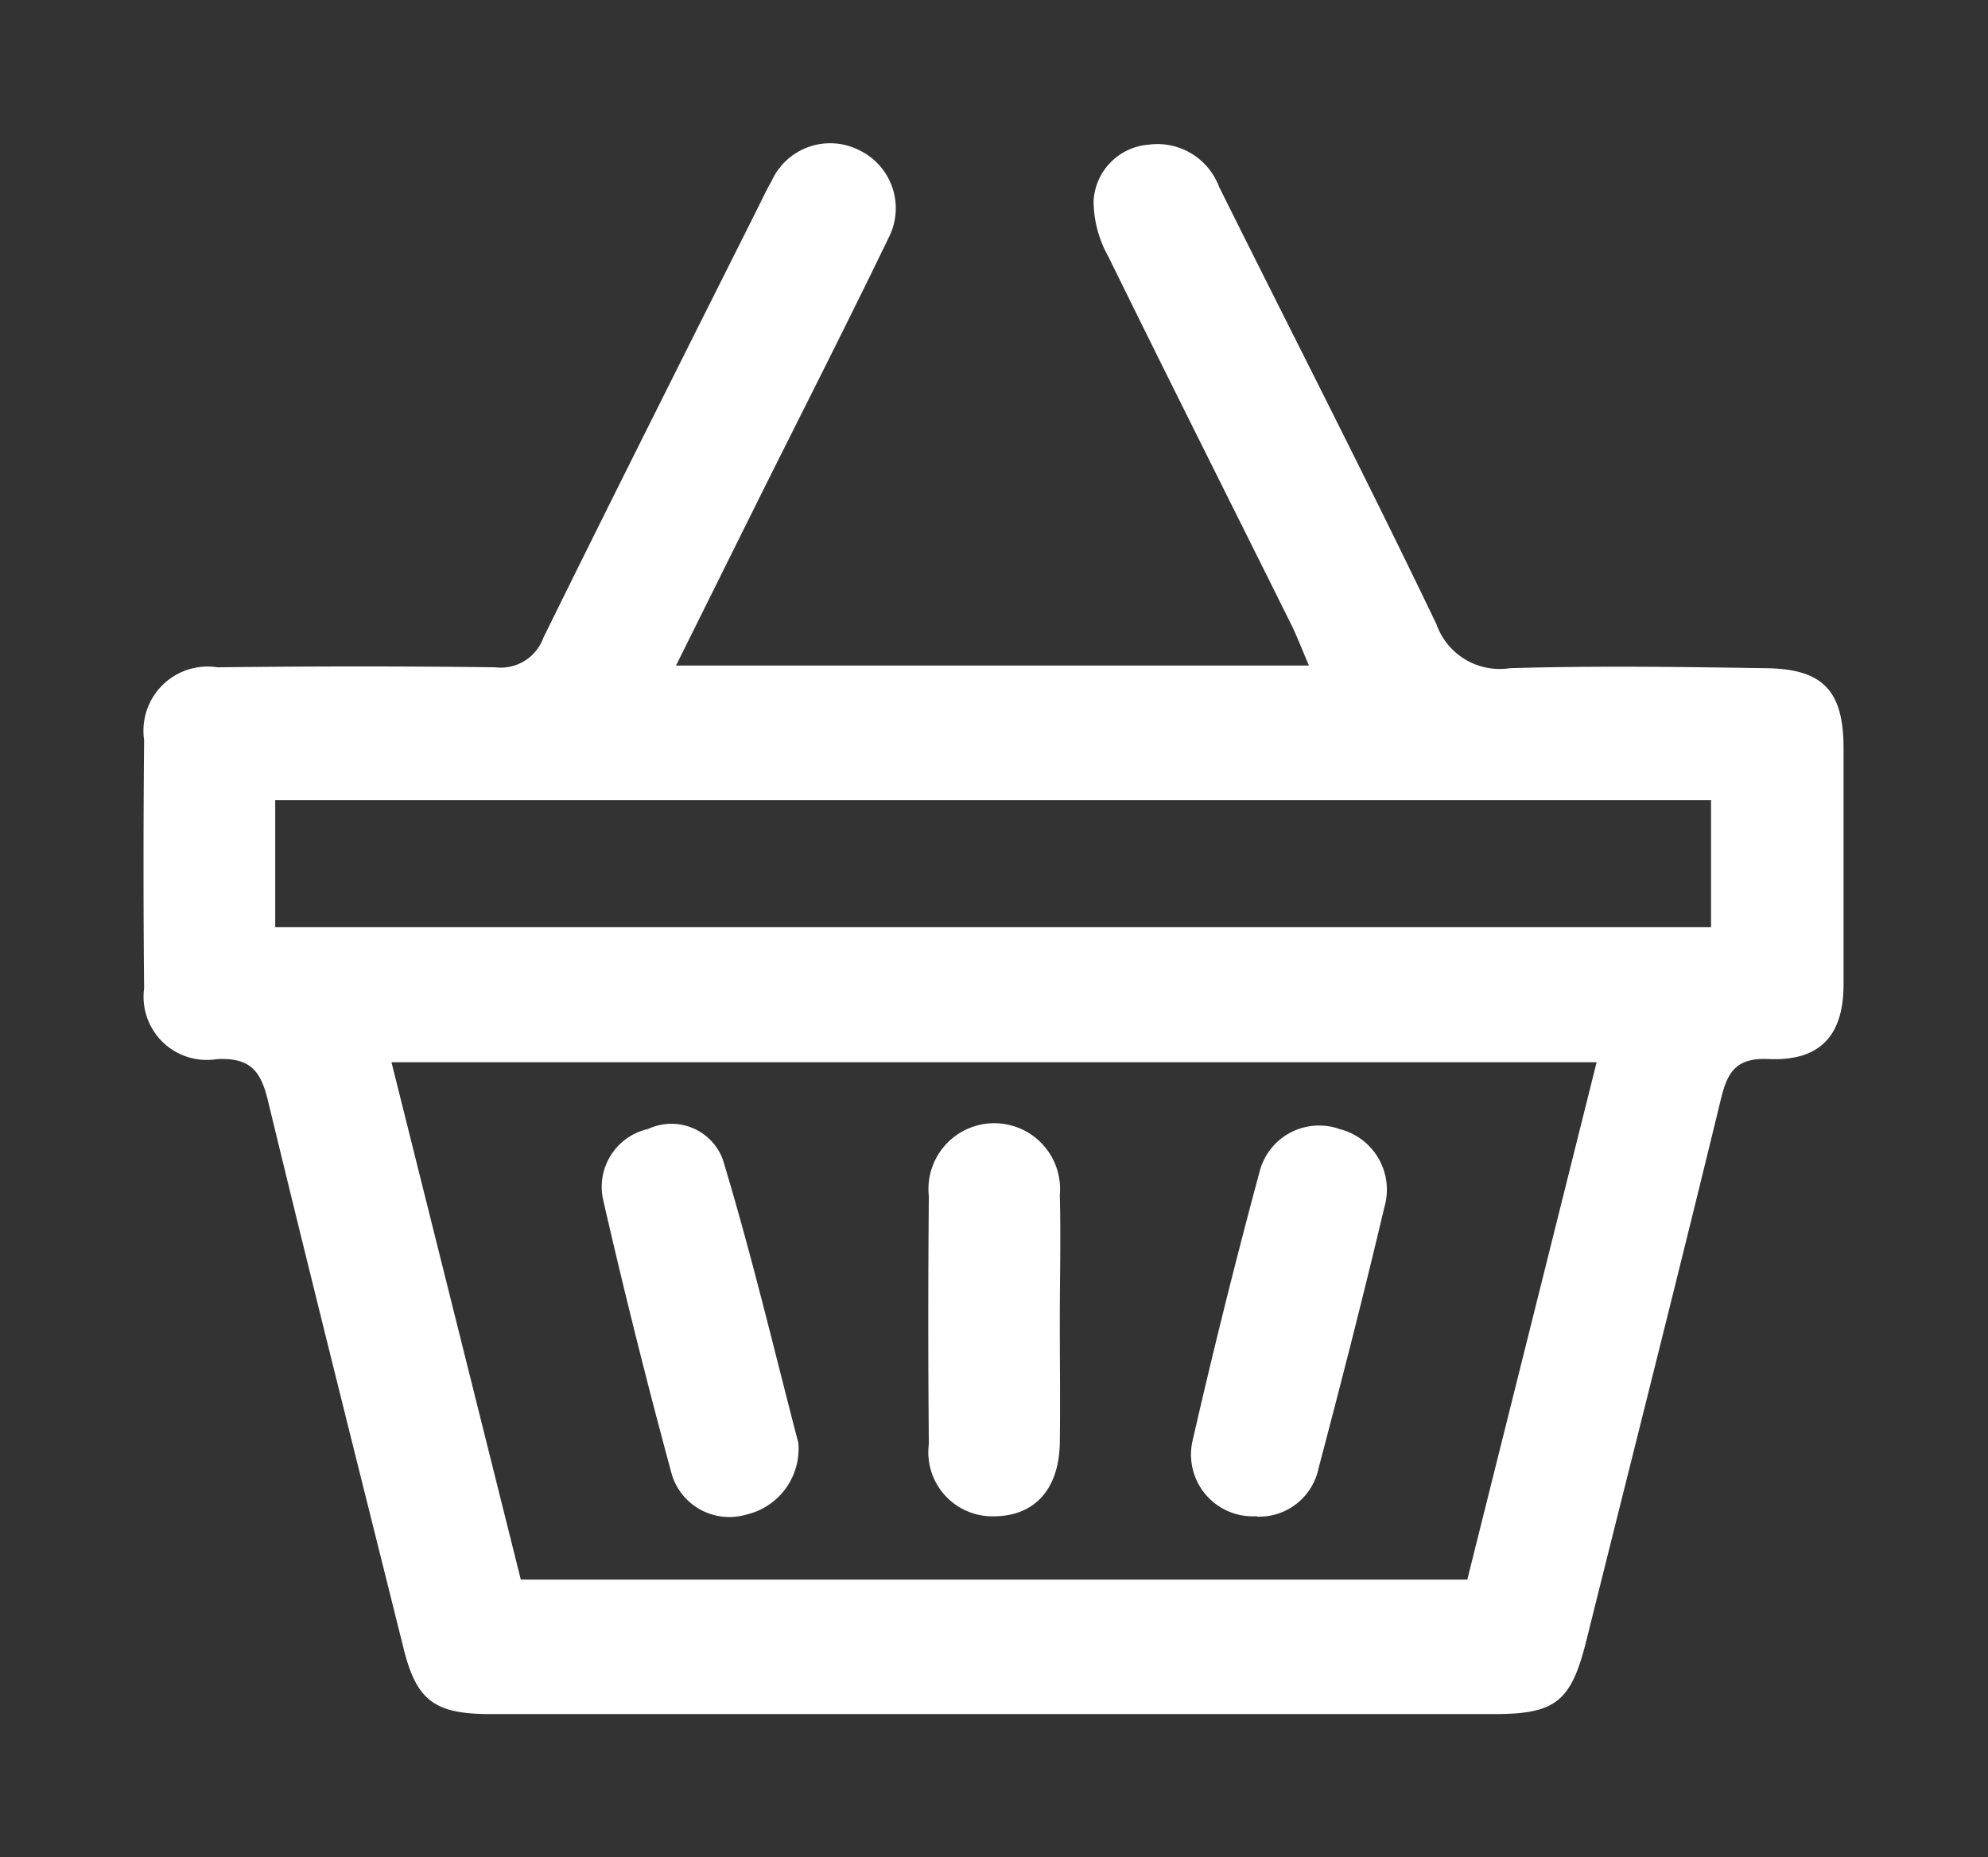
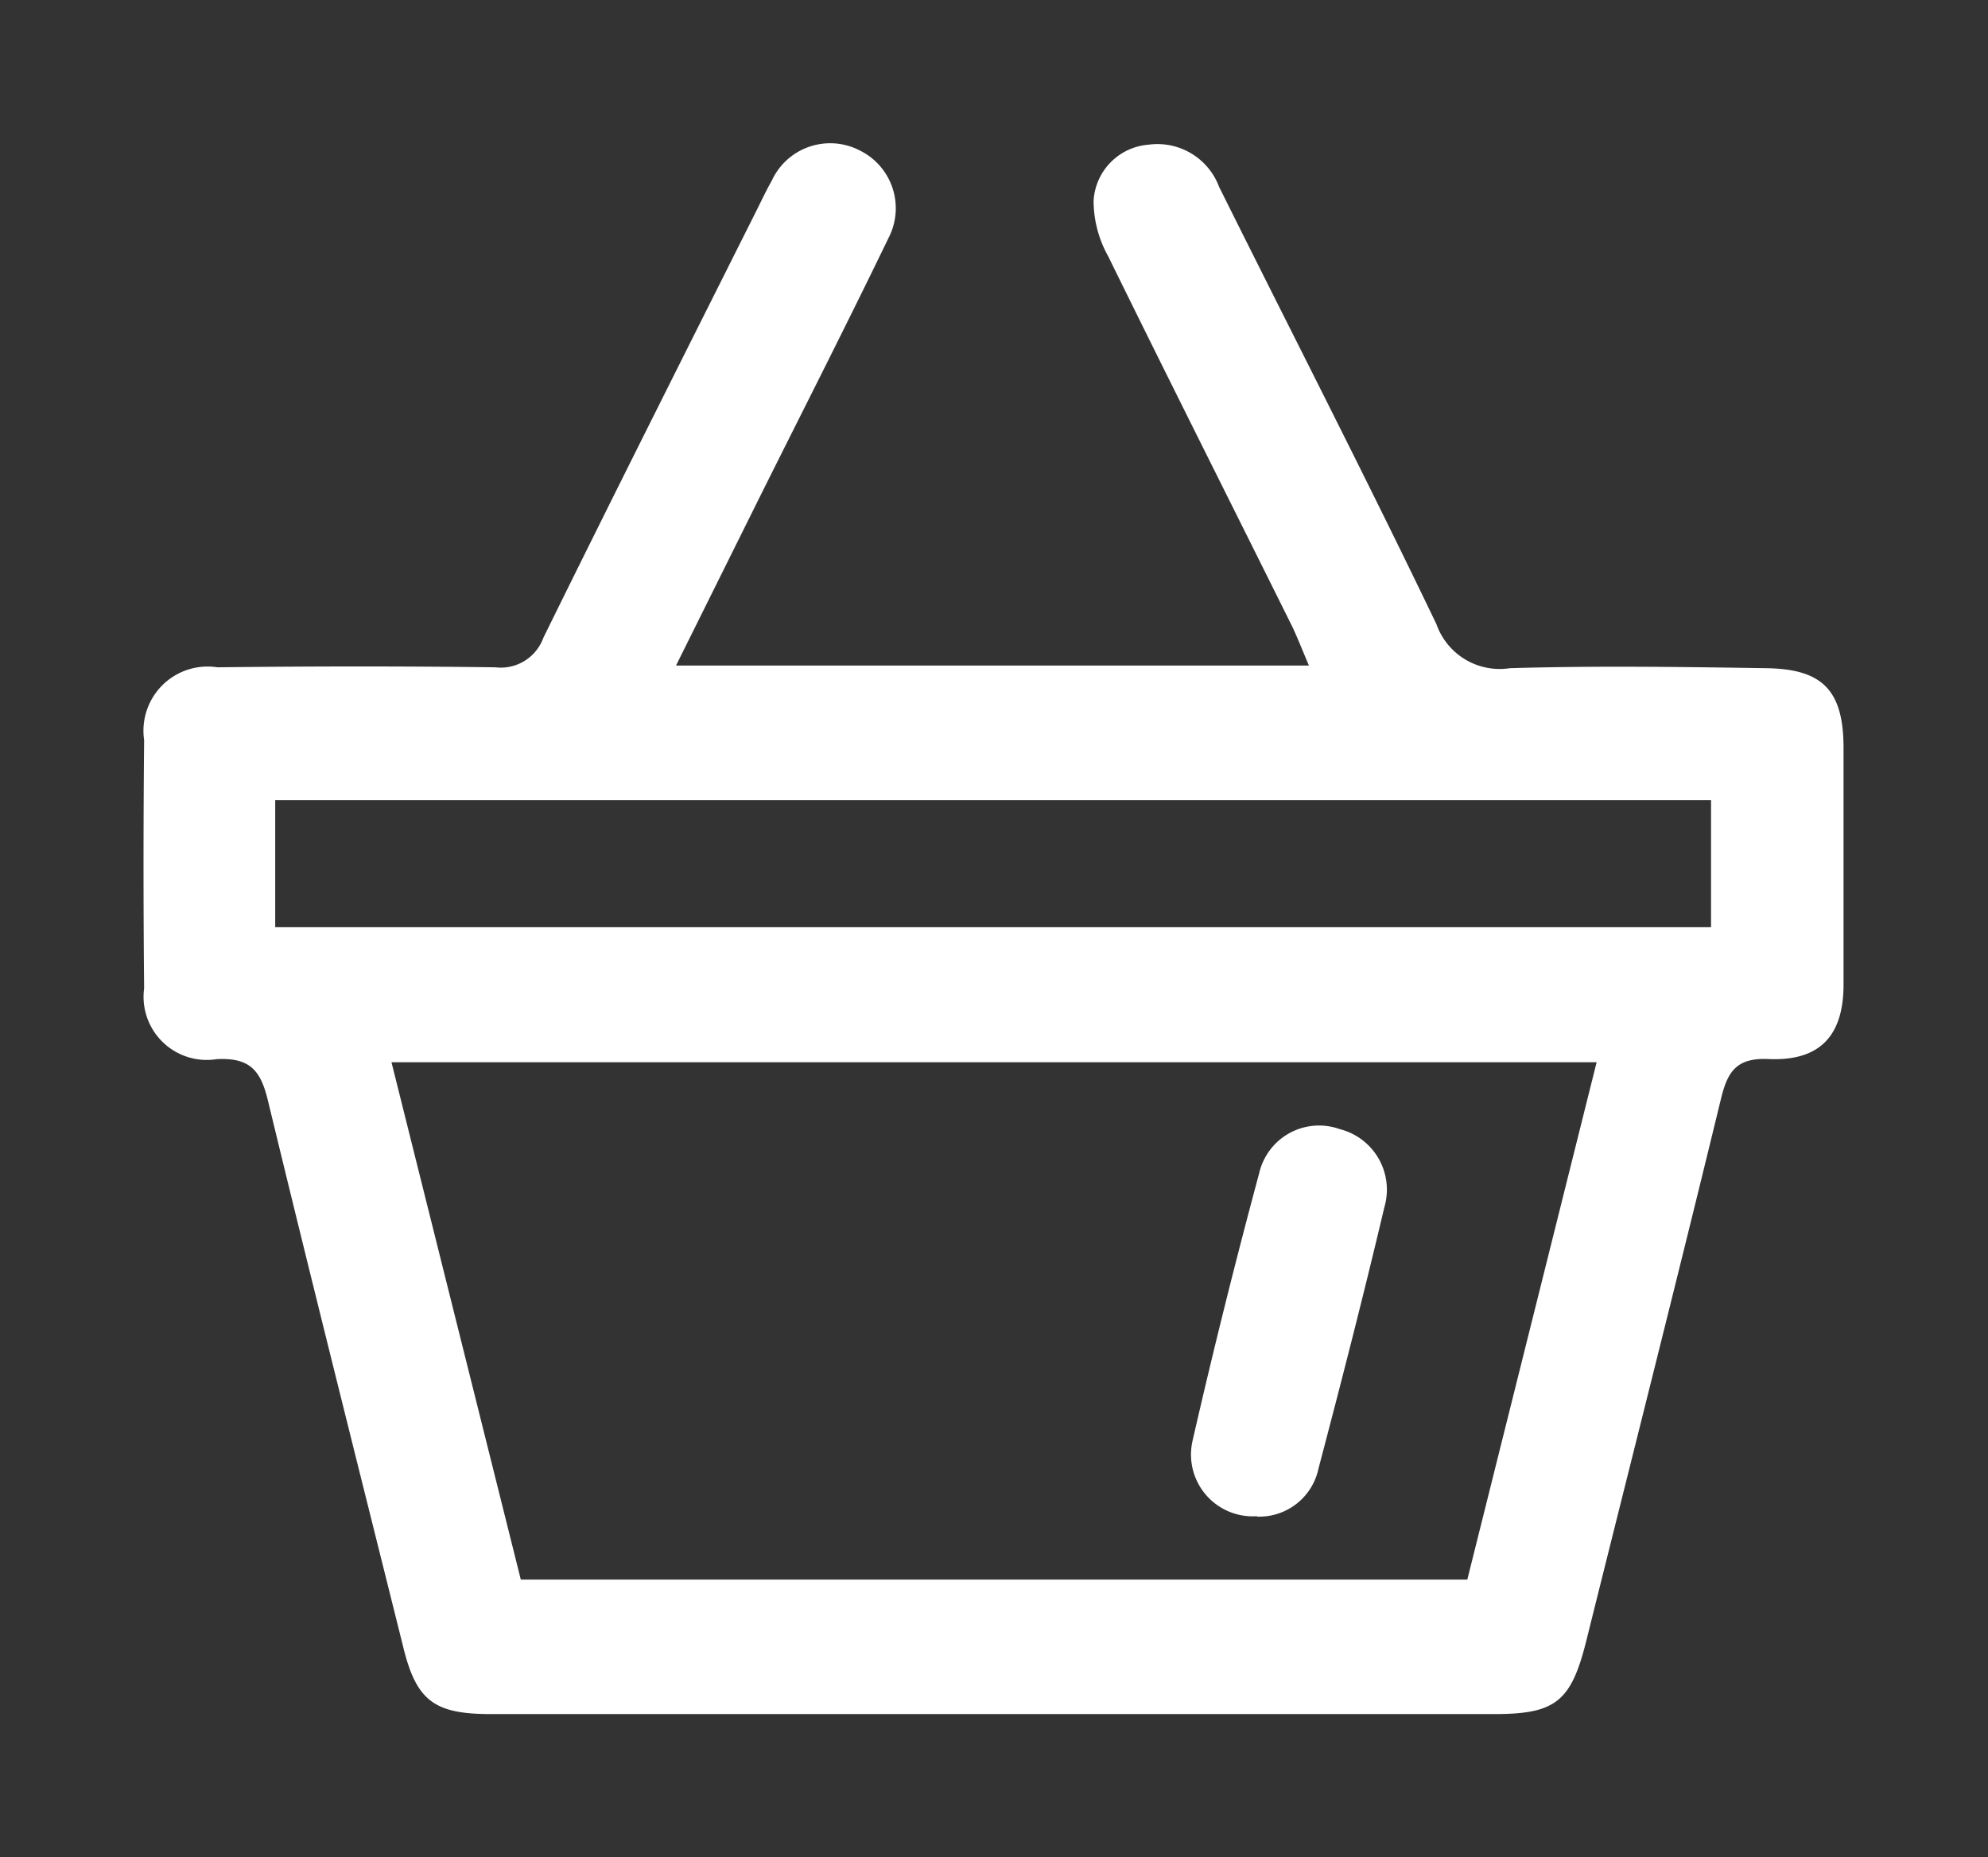
<svg xmlns="http://www.w3.org/2000/svg" width="18.124" height="16.931" viewBox="0 0 18.124 16.931">
  <rect x="0" y="0" width="18.124" height="16.931" fill="#333333" stroke="none" />
  <defs>
    <clipPath id="clip-path">
      <rect id="Rectangle_3217" data-name="Rectangle 3217" width="18.124" height="16.931" fill="#fff" />
    </clipPath>
  </defs>
  <g id="Group_2639" data-name="Group 2639" clip-path="url(#clip-path)">
    <path id="Path_20469" data-name="Path 20469" d="M4.854,4.758h5.77c-.057-.135-.1-.243-.147-.345C9.917,3.285,9.35,2.16,8.795,1.029A1.041,1.041,0,0,1,8.661.521a.544.544,0,0,1,.5-.511.6.6,0,0,1,.644.384c.661,1.329,1.34,2.65,1.982,3.988a.611.611,0,0,0,.669.4c.776-.023,1.553-.012,2.33,0,.519.005.71.2.712.721,0,.721,0,1.441,0,2.162,0,.468-.216.7-.682.68-.3-.014-.377.12-.437.369-.4,1.647-.817,3.291-1.227,4.937-.138.552-.28.665-.838.665H3.164c-.519,0-.68-.124-.8-.624-.413-1.656-.83-3.312-1.231-4.971-.066-.273-.164-.391-.467-.375A.576.576,0,0,1,.005,7.7q-.011-1.131,0-2.263a.585.585,0,0,1,.669-.663c.844-.01,1.689-.011,2.533,0a.413.413,0,0,0,.438-.27c.64-1.3,1.294-2.6,1.943-3.894.045-.09.088-.182.138-.27a.586.586,0,0,1,.8-.279.587.587,0,0,1,.265.8c-.377.78-.77,1.552-1.157,2.327L4.854,4.758m8.393,3.616H2.26L3.439,13.09h8.629l1.179-4.716M1.2,7.143h13.09V5.985H1.2Z" transform="translate(1.309 1.309)" fill="#fff" />
    <path id="Path_20470" data-name="Path 20470" d="M141.856,136.008a.563.563,0,0,1-.59-.682q.281-1.229.609-2.446a.56.56,0,0,1,.735-.4.569.569,0,0,1,.406.711c-.189.8-.391,1.588-.6,2.38a.553.553,0,0,1-.563.441" transform="translate(-130.395 -122.187)" fill="#fff" />
-     <path id="Path_20471" data-name="Path 20471" d="M63.553,135.313a.616.616,0,0,1-.476.655.548.548,0,0,1-.676-.362q-.339-1.249-.628-2.511a.541.541,0,0,1,.412-.643.5.5,0,0,1,.679.276c.266.878.477,1.774.689,2.585" transform="translate(-56.275 -122.161)" fill="#fff" />
-     <path id="Path_20472" data-name="Path 20472" d="M107.01,134.186c0,.371.005.742,0,1.113-.007.422-.228.666-.594.67a.584.584,0,0,1-.6-.658q-.01-1.13,0-2.26a.6.6,0,1,1,1.194-.011c.01.382,0,.764,0,1.147" transform="translate(-97.348 -122.147)" fill="#fff" />
  </g>
</svg>